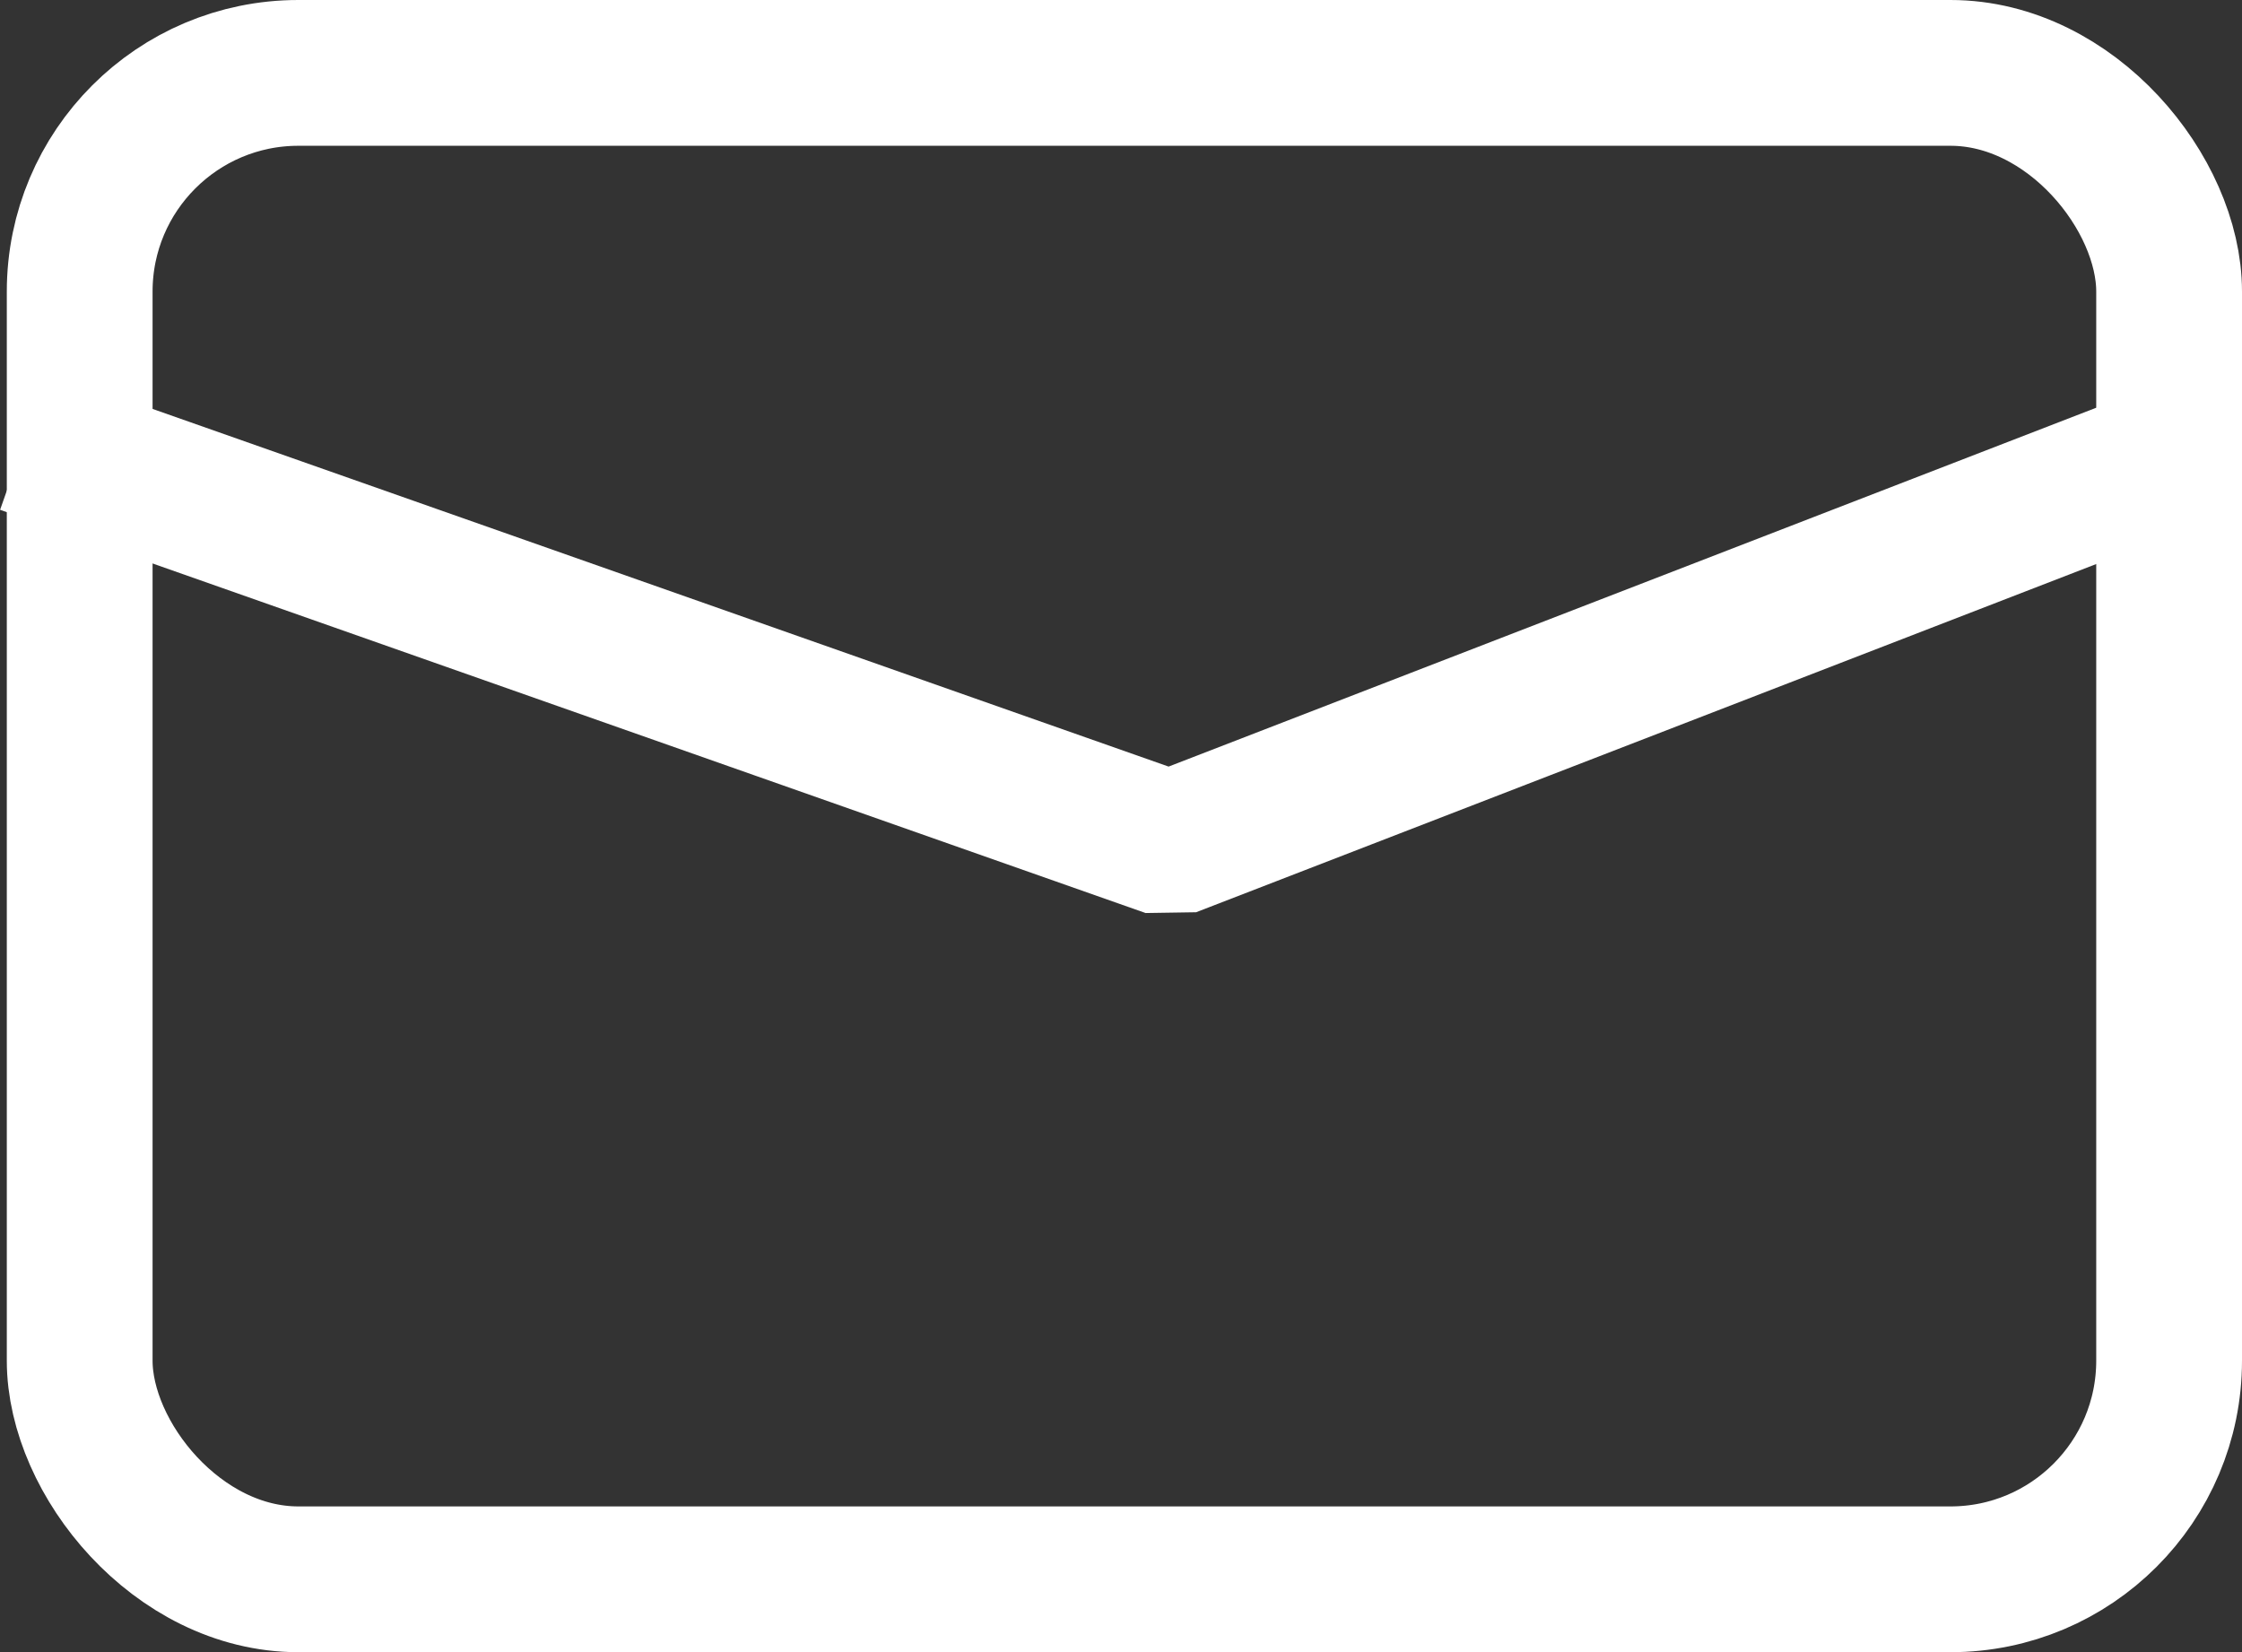
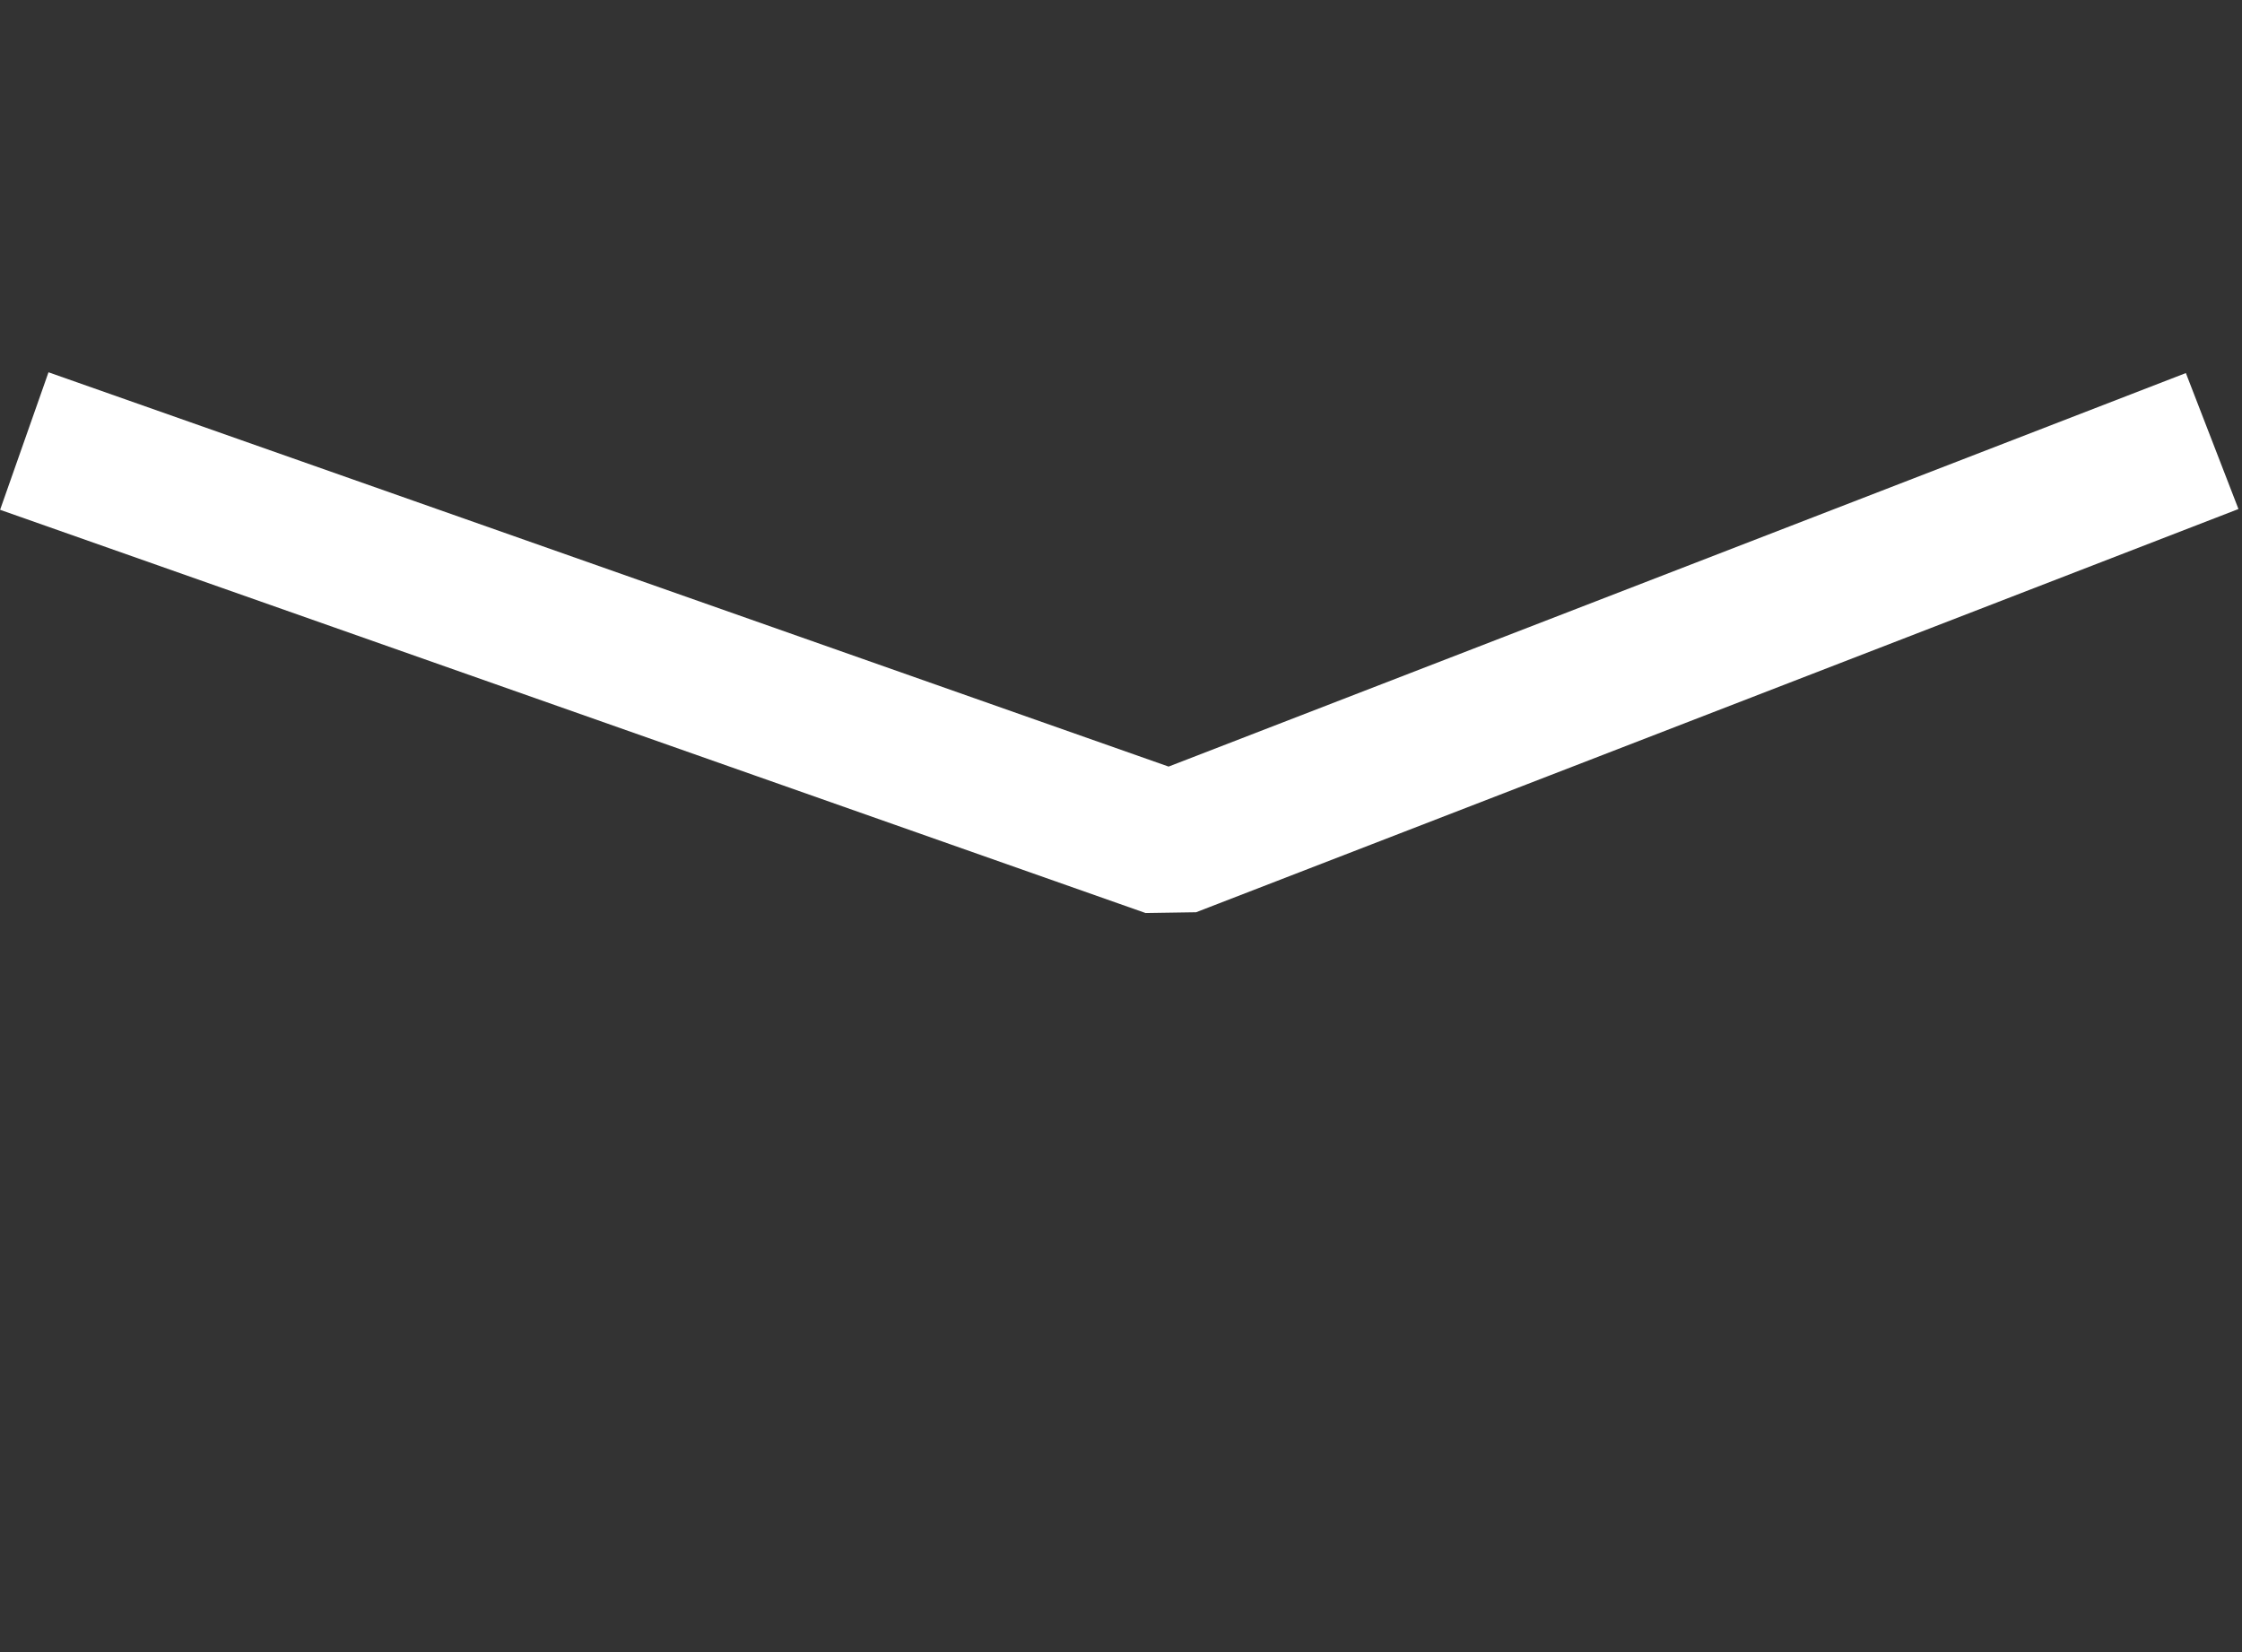
<svg xmlns="http://www.w3.org/2000/svg" width="23.07" height="17" viewBox="0 0 23.07 17">
  <rect x="0" y="0" width="23.07" height="17" fill="#333333" stroke="none" />
  <g id="组_900" data-name="组 900" transform="translate(-1562.93 -18)">
    <g id="矩形_1001" data-name="矩形 1001" transform="translate(1563 18)" fill="none" stroke="#fff" stroke-width="1.5">
      <rect width="23" height="17" rx="3" stroke="none" />
-       <rect x="0.75" y="0.75" width="21.5" height="15.5" rx="2.25" fill="none" />
    </g>
    <path id="路径_510" data-name="路径 510" d="M3528.132,22.538l11.787,4.149,10.726-4.149" transform="translate(-1964.952)" fill="none" stroke="#fff" stroke-linejoin="bevel" stroke-width="1.5" />
  </g>
</svg>